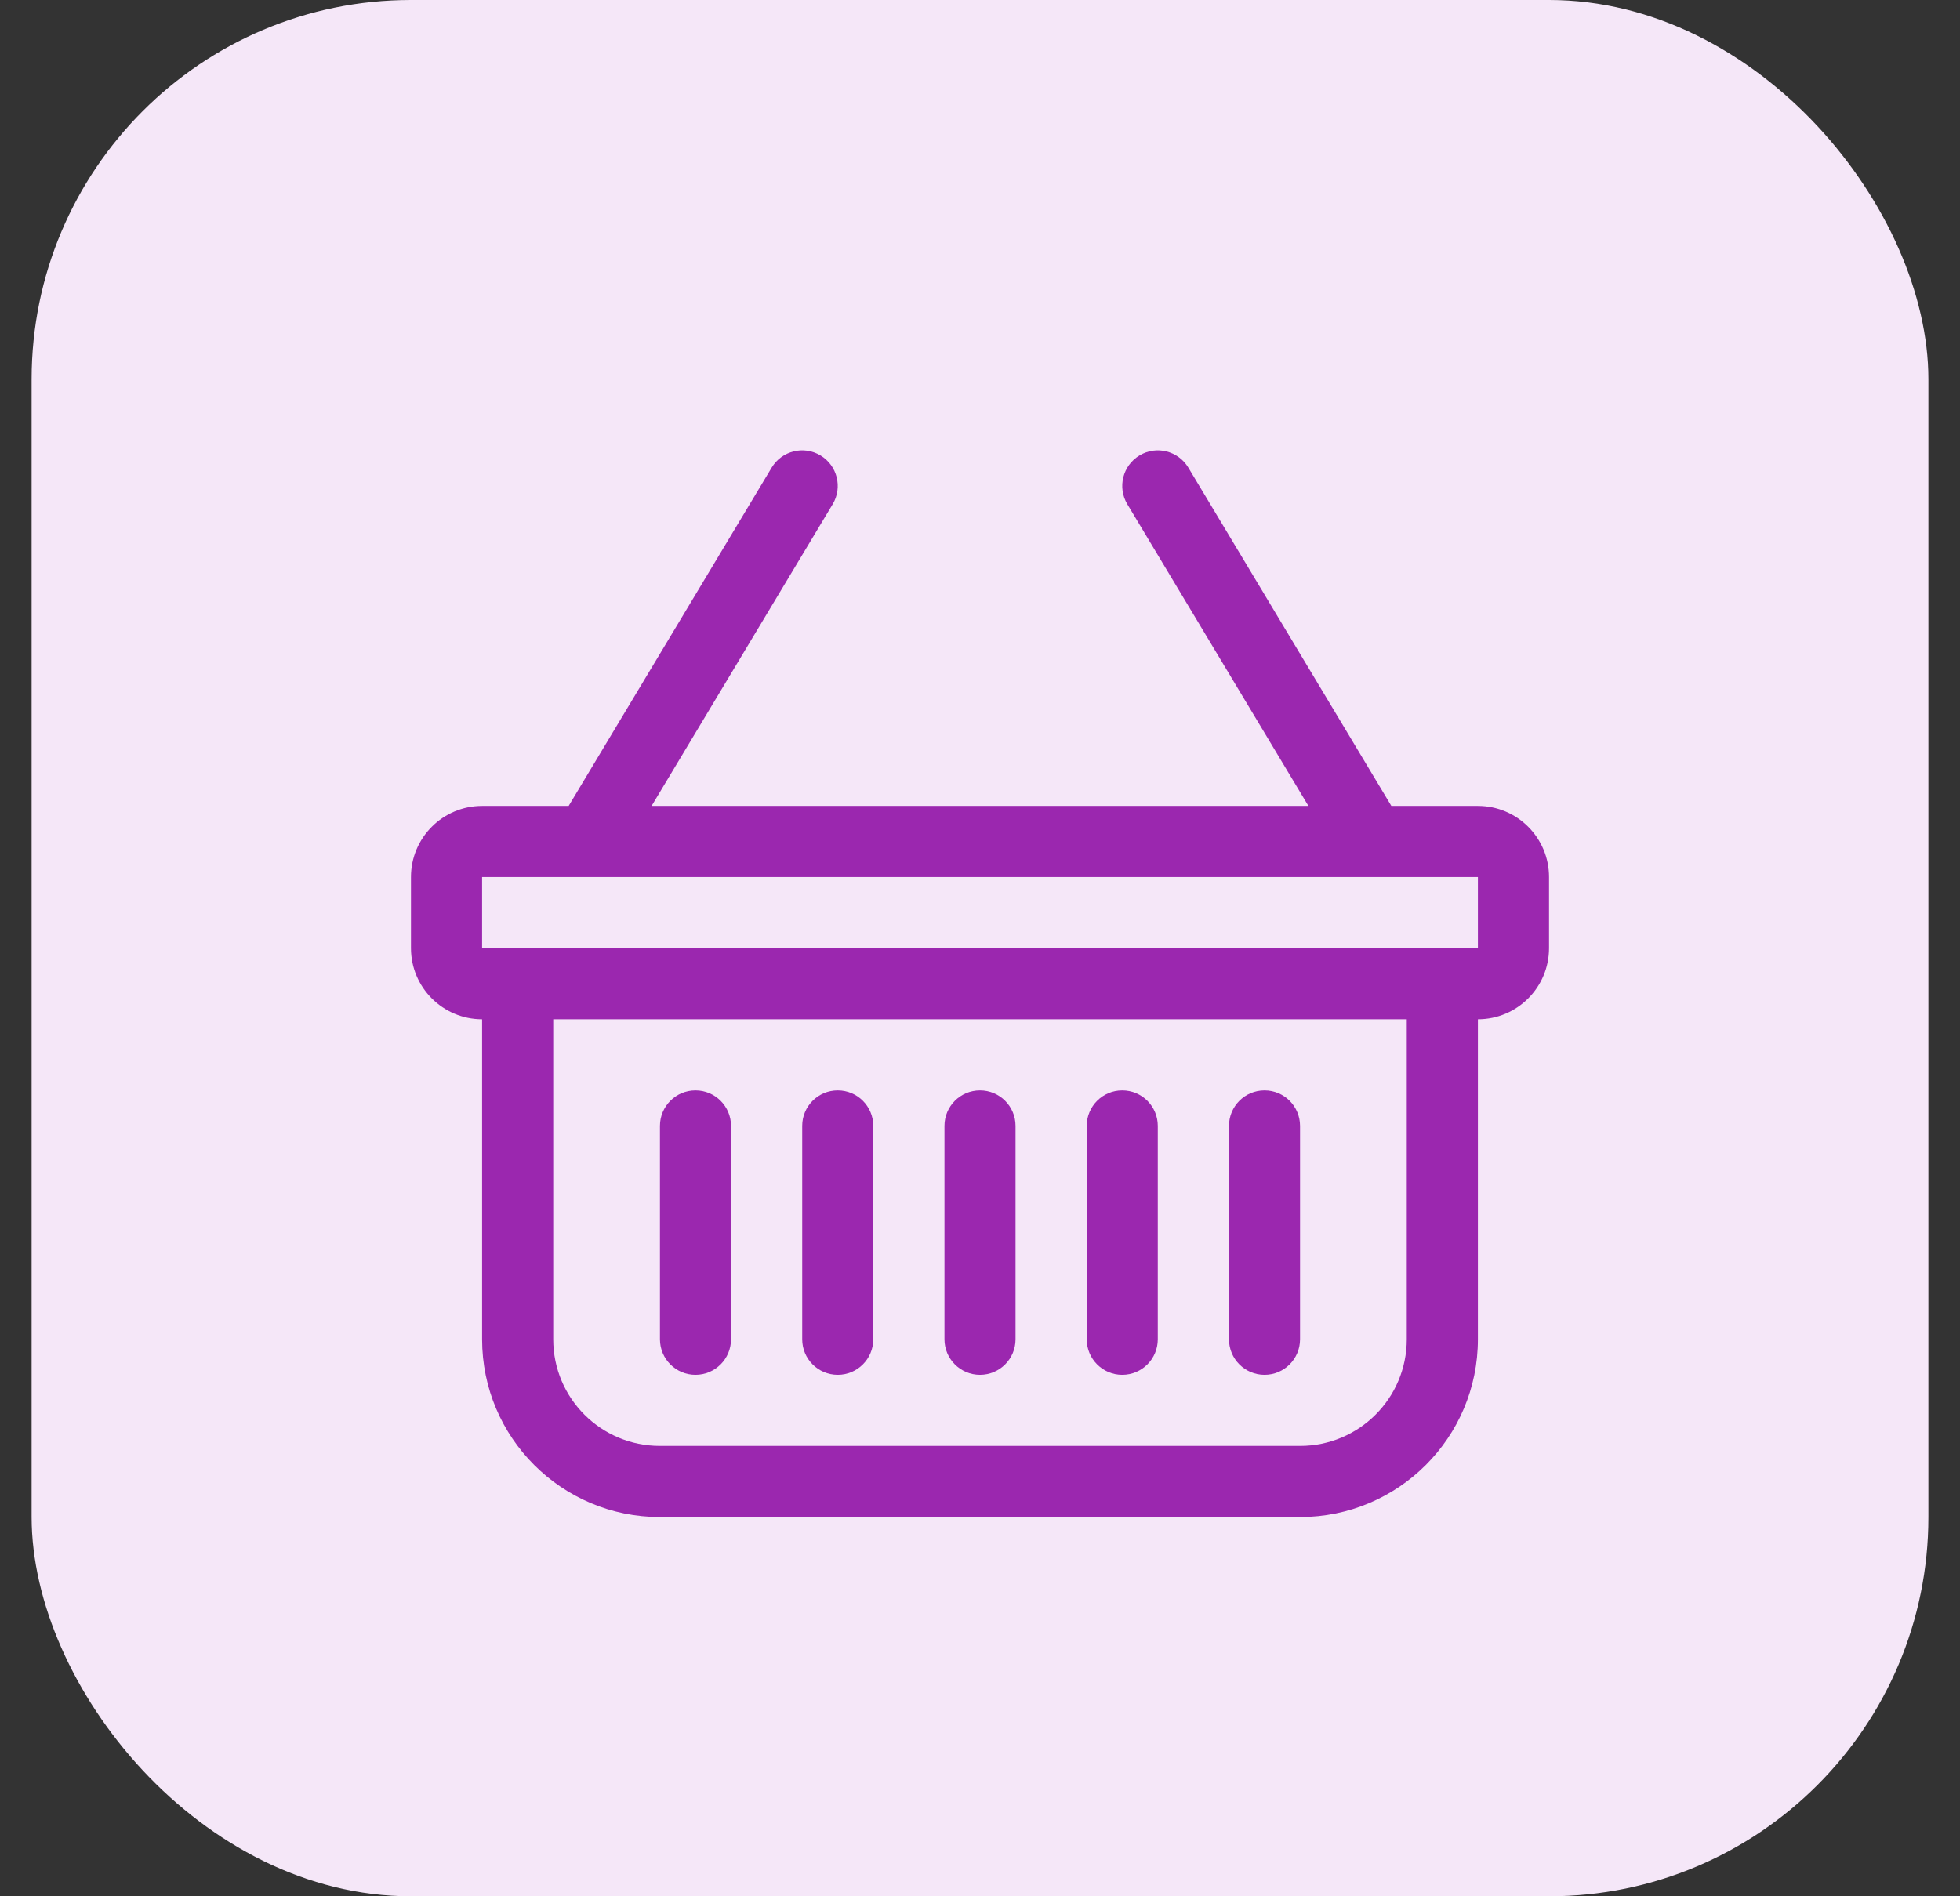
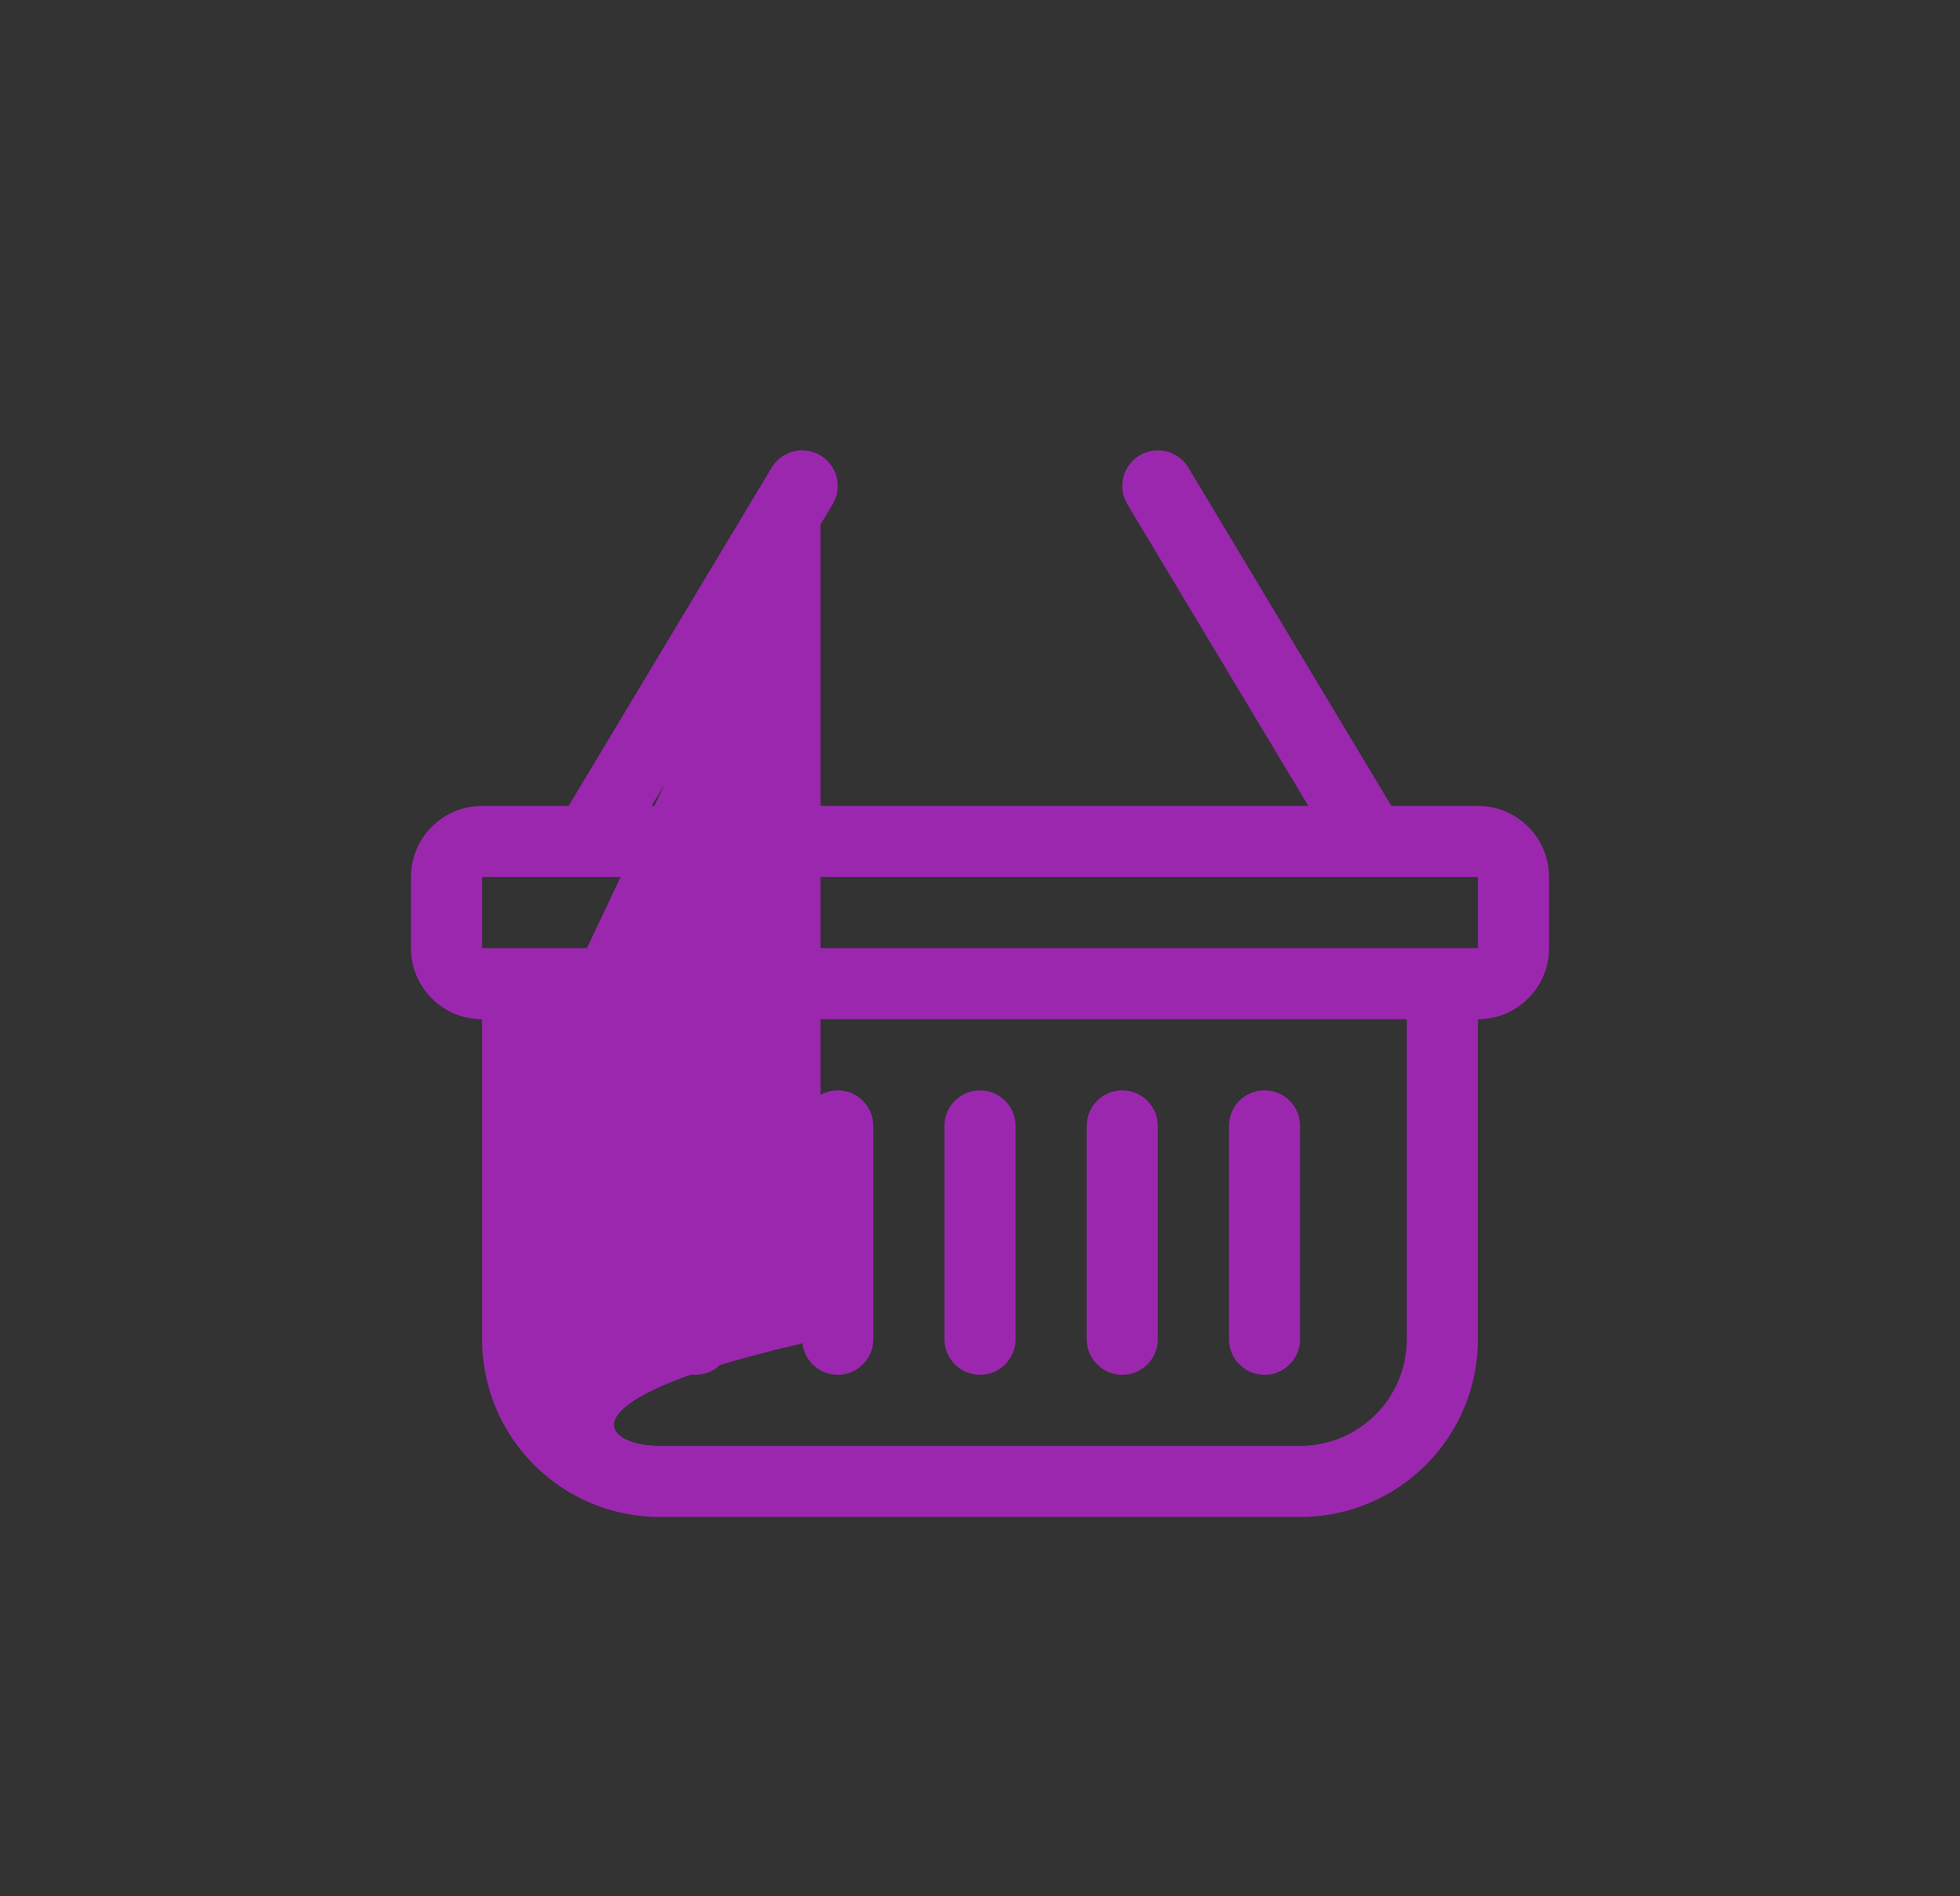
<svg xmlns="http://www.w3.org/2000/svg" width="31" height="30" viewBox="0 0 31 30" fill="none">
  <rect x="0" y="0" width="31" height="30" fill="#333333" stroke="none" />
-   <rect x="0.5" width="30" height="30" rx="6" fill="#F5E7F8" />
-   <path d="M12.977 7.205C13.243 7.365 13.33 7.71 13.17 7.977L10.306 12.75H20.694L17.83 7.977C17.67 7.71 17.757 7.365 18.023 7.205C18.29 7.045 18.635 7.132 18.795 7.398L22.006 12.75H23.375C23.996 12.75 24.5 13.254 24.5 13.875V15C24.5 15.621 23.996 16.125 23.375 16.125V21.188C23.375 22.741 22.116 24 20.562 24H10.438C8.884 24 7.625 22.741 7.625 21.188V16.125C7.004 16.125 6.5 15.621 6.5 15V13.875C6.5 13.254 7.004 12.75 7.625 12.75H8.994L12.205 7.398C12.365 7.132 12.71 7.045 12.977 7.205ZM8.75 16.125V21.188C8.75 22.12 9.505 22.875 10.438 22.875H20.562C21.495 22.875 22.25 22.12 22.25 21.188V16.125H8.75ZM7.625 13.875V15H23.375V13.875H7.625ZM11 17.25C11.311 17.25 11.562 17.502 11.562 17.812V21.188C11.562 21.498 11.311 21.75 11 21.75C10.689 21.75 10.438 21.498 10.438 21.188V17.812C10.438 17.502 10.689 17.25 11 17.25ZM13.25 17.25C13.561 17.25 13.812 17.502 13.812 17.812V21.188C13.812 21.498 13.561 21.75 13.25 21.75C12.939 21.75 12.688 21.498 12.688 21.188V17.812C12.688 17.502 12.939 17.25 13.25 17.25ZM15.5 17.25C15.811 17.25 16.062 17.502 16.062 17.812V21.188C16.062 21.498 15.811 21.75 15.5 21.75C15.189 21.75 14.938 21.498 14.938 21.188V17.812C14.938 17.502 15.189 17.25 15.5 17.25ZM17.75 17.25C18.061 17.25 18.312 17.502 18.312 17.812V21.188C18.312 21.498 18.061 21.75 17.75 21.75C17.439 21.75 17.188 21.498 17.188 21.188V17.812C17.188 17.502 17.439 17.25 17.75 17.25ZM20 17.25C20.311 17.25 20.562 17.502 20.562 17.812V21.188C20.562 21.498 20.311 21.75 20 21.75C19.689 21.75 19.438 21.498 19.438 21.188V17.812C19.438 17.502 19.689 17.25 20 17.25Z" fill="#9B27AF" />
+   <path d="M12.977 7.205C13.243 7.365 13.33 7.71 13.17 7.977L10.306 12.75H20.694L17.83 7.977C17.67 7.71 17.757 7.365 18.023 7.205C18.29 7.045 18.635 7.132 18.795 7.398L22.006 12.75H23.375C23.996 12.75 24.5 13.254 24.5 13.875V15C24.5 15.621 23.996 16.125 23.375 16.125V21.188C23.375 22.741 22.116 24 20.562 24H10.438C8.884 24 7.625 22.741 7.625 21.188V16.125C7.004 16.125 6.5 15.621 6.5 15V13.875C6.5 13.254 7.004 12.75 7.625 12.75H8.994L12.205 7.398C12.365 7.132 12.71 7.045 12.977 7.205ZV21.188C8.75 22.12 9.505 22.875 10.438 22.875H20.562C21.495 22.875 22.25 22.12 22.25 21.188V16.125H8.75ZM7.625 13.875V15H23.375V13.875H7.625ZM11 17.25C11.311 17.25 11.562 17.502 11.562 17.812V21.188C11.562 21.498 11.311 21.75 11 21.75C10.689 21.75 10.438 21.498 10.438 21.188V17.812C10.438 17.502 10.689 17.25 11 17.25ZM13.25 17.25C13.561 17.25 13.812 17.502 13.812 17.812V21.188C13.812 21.498 13.561 21.75 13.25 21.75C12.939 21.75 12.688 21.498 12.688 21.188V17.812C12.688 17.502 12.939 17.25 13.25 17.25ZM15.5 17.25C15.811 17.25 16.062 17.502 16.062 17.812V21.188C16.062 21.498 15.811 21.75 15.5 21.75C15.189 21.75 14.938 21.498 14.938 21.188V17.812C14.938 17.502 15.189 17.25 15.5 17.25ZM17.75 17.25C18.061 17.25 18.312 17.502 18.312 17.812V21.188C18.312 21.498 18.061 21.75 17.75 21.75C17.439 21.75 17.188 21.498 17.188 21.188V17.812C17.188 17.502 17.439 17.25 17.75 17.25ZM20 17.25C20.311 17.25 20.562 17.502 20.562 17.812V21.188C20.562 21.498 20.311 21.75 20 21.75C19.689 21.75 19.438 21.498 19.438 21.188V17.812C19.438 17.502 19.689 17.25 20 17.25Z" fill="#9B27AF" />
</svg>